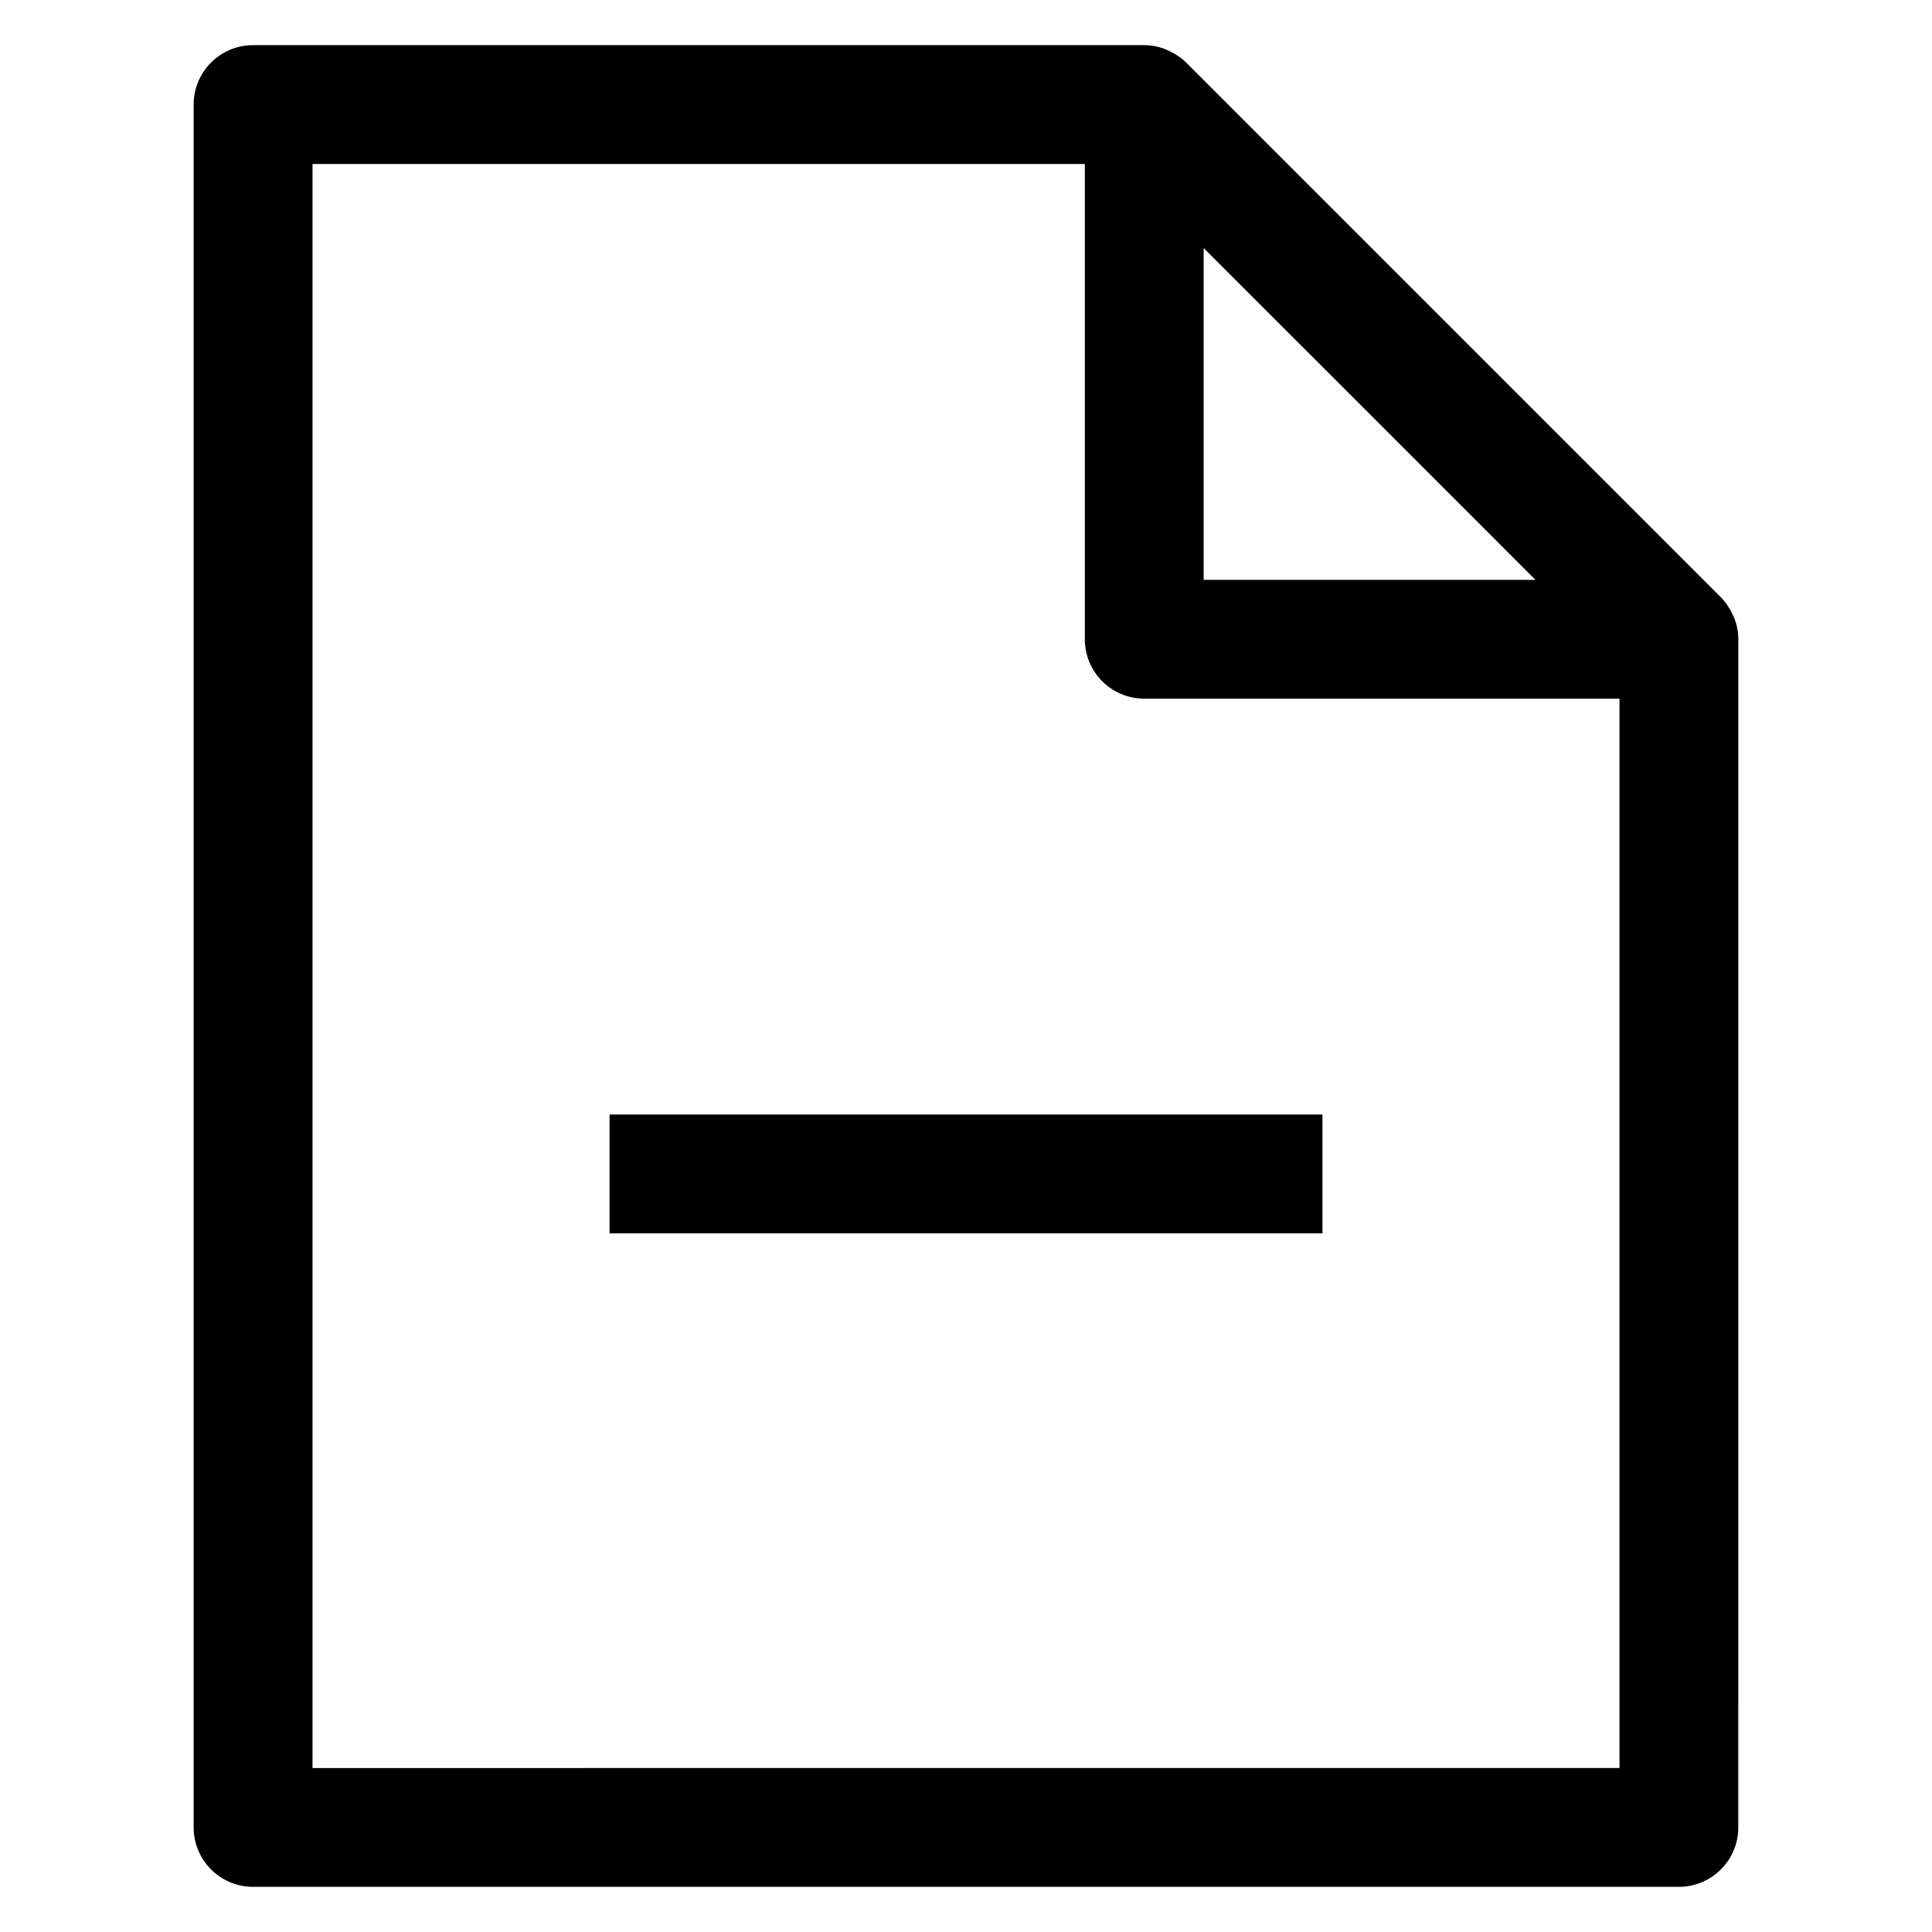
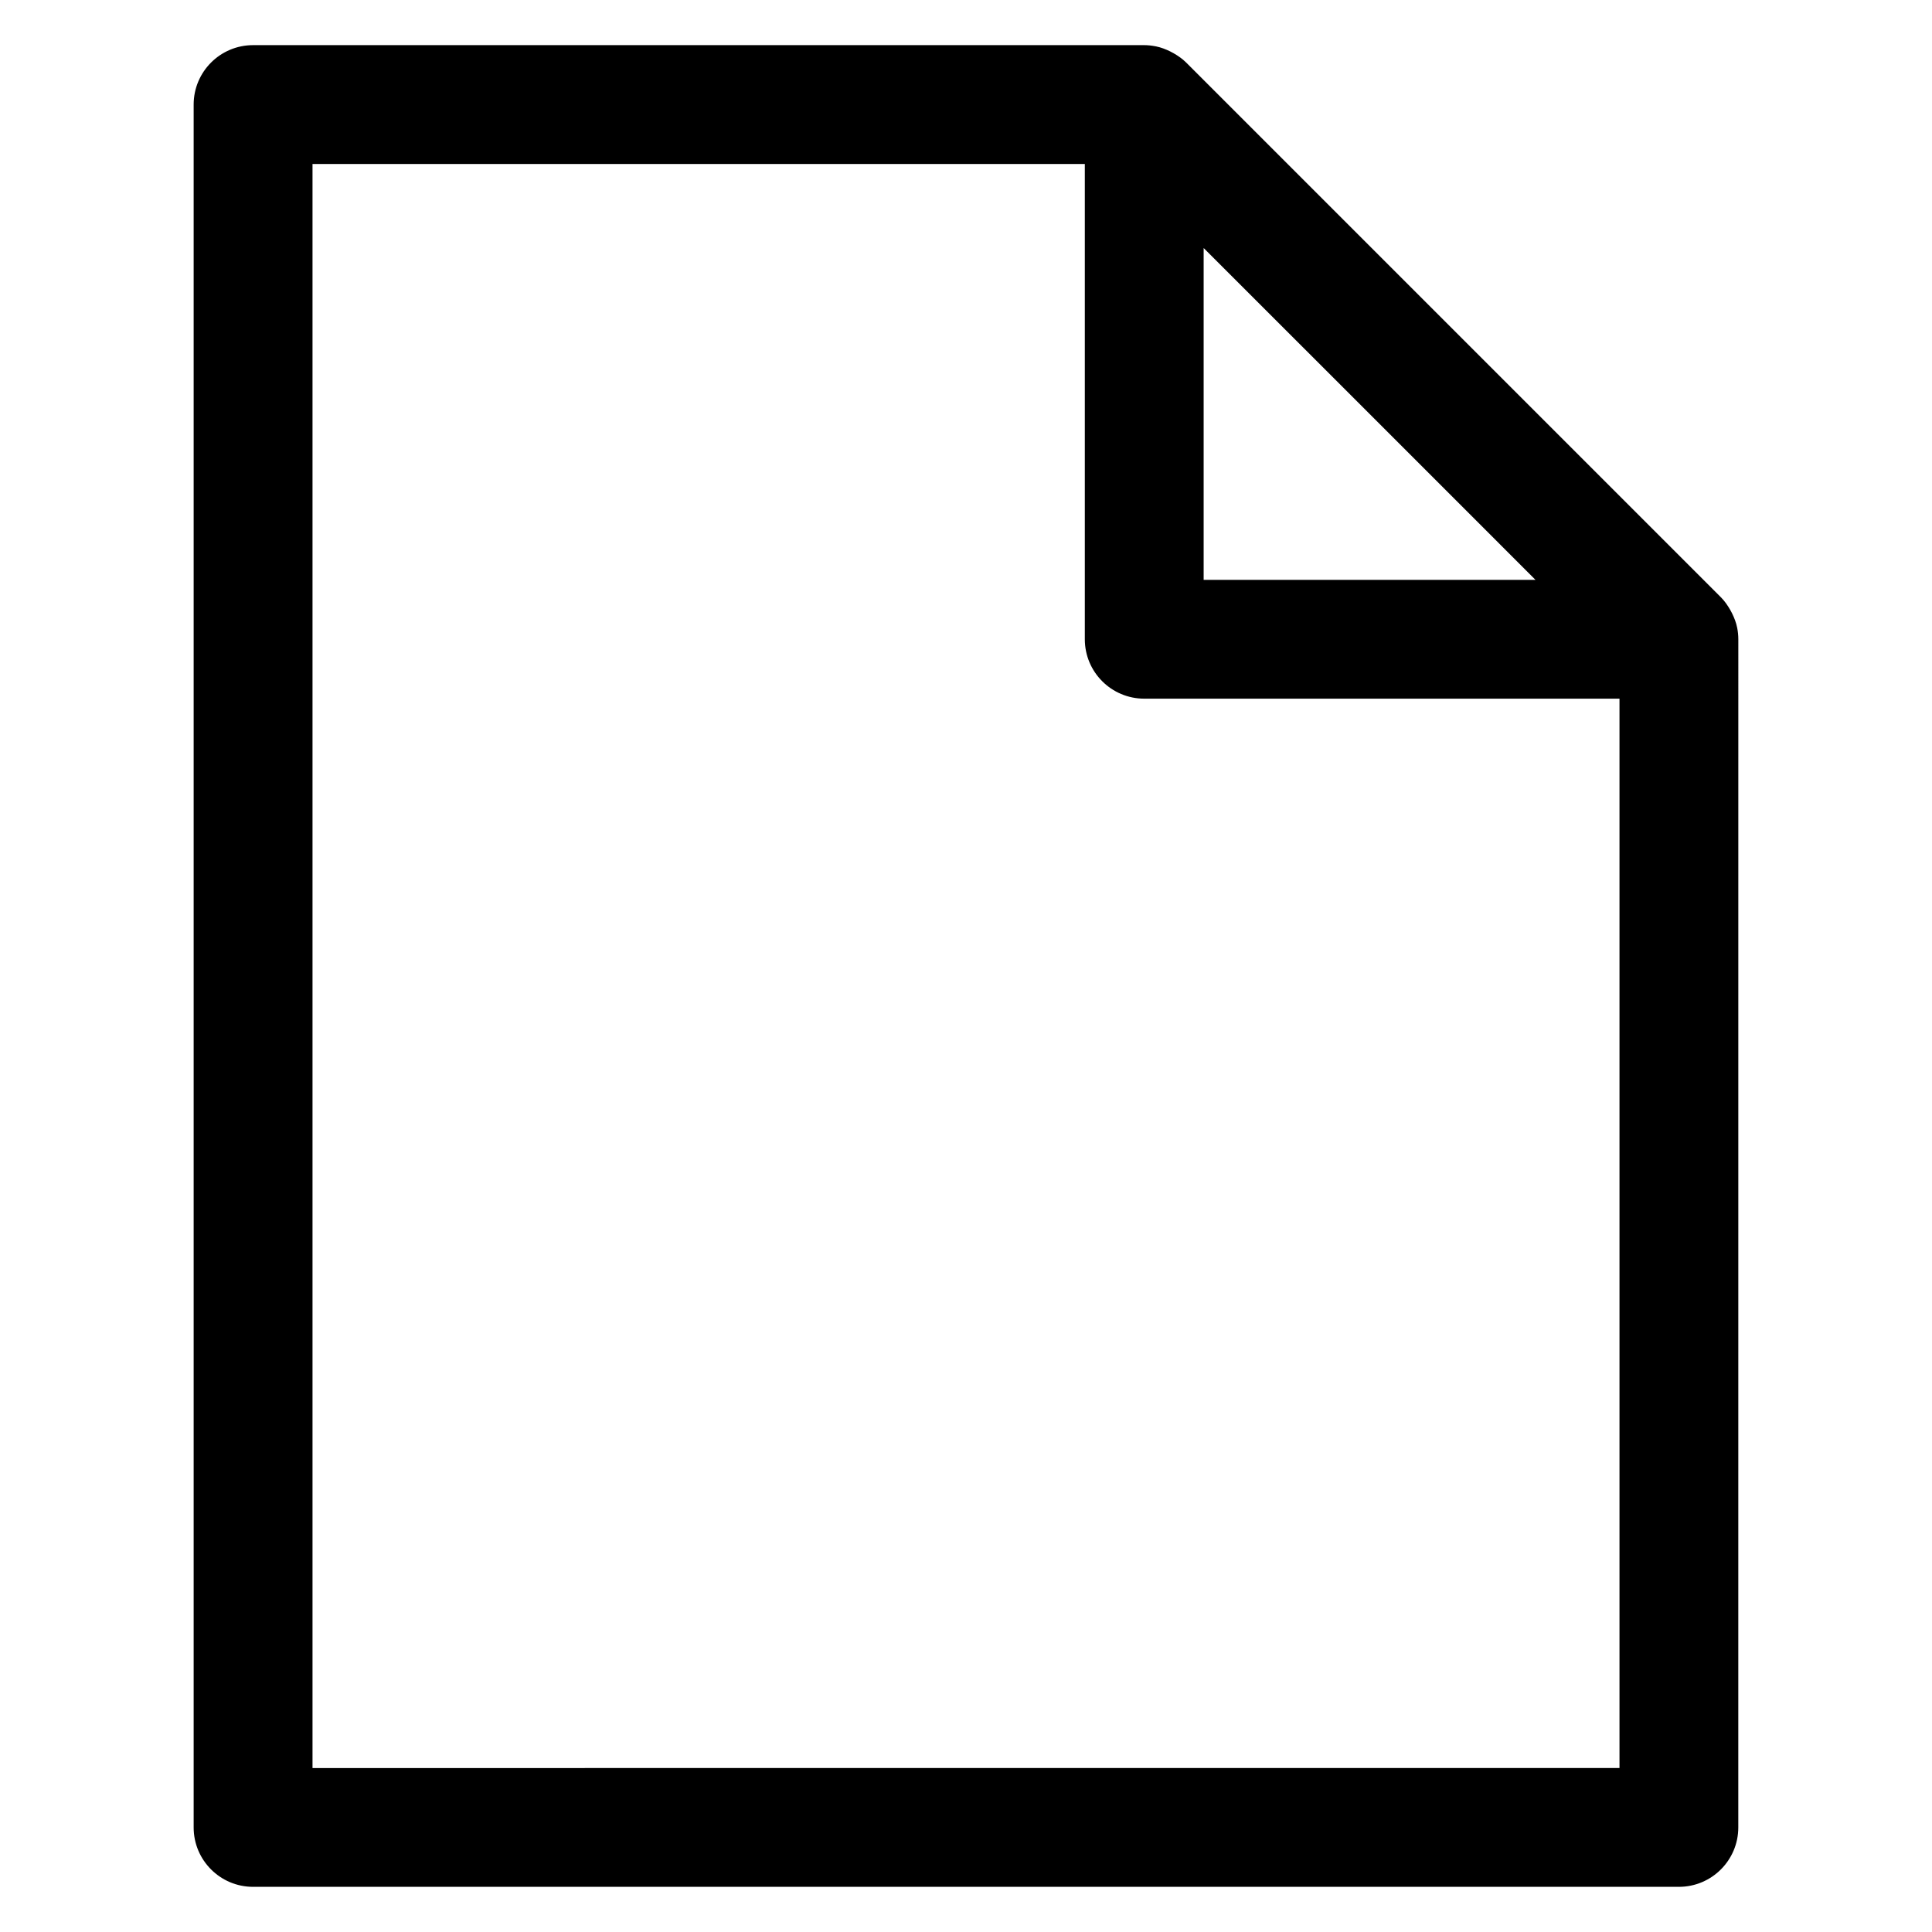
<svg xmlns="http://www.w3.org/2000/svg" fill="#000000" width="800px" height="800px" version="1.1" viewBox="144 144 512 512">
  <g>
    <path d="m604.37 310.37c-0.008-0.008 0-0.023-0.008-0.039-0.262-1.332-0.762-2.598-1.355-3.809-0.156-0.316-0.316-0.605-0.488-0.914-0.691-1.195-1.48-2.34-2.465-3.328l-141.7-141.7c-0.984-0.984-2.125-1.77-3.312-2.457-0.316-0.18-0.621-0.348-0.945-0.504-1.18-0.574-2.41-1.055-3.699-1.316-0.086-0.016-0.164-0.023-0.25-0.047-0.961-0.184-1.938-0.293-2.922-0.293h-236.16c-8.691 0-15.746 7.055-15.746 15.746v456.58c0 8.691 7.055 15.742 15.742 15.742h377.86c8.691 0 15.742-7.055 15.742-15.742l0.008-314.88c0-1.031-0.109-2.047-0.301-3.039zm-141.39-100.64 43.973 43.965 43.973 43.977h-87.945zm-236.16 402.82v-425.09h204.67v125.95c0 8.691 7.055 15.742 15.742 15.742h125.95v283.39z" />
-     <path d="m305.54 439.36h188.93v31.488h-188.93z" />
  </g>
</svg>